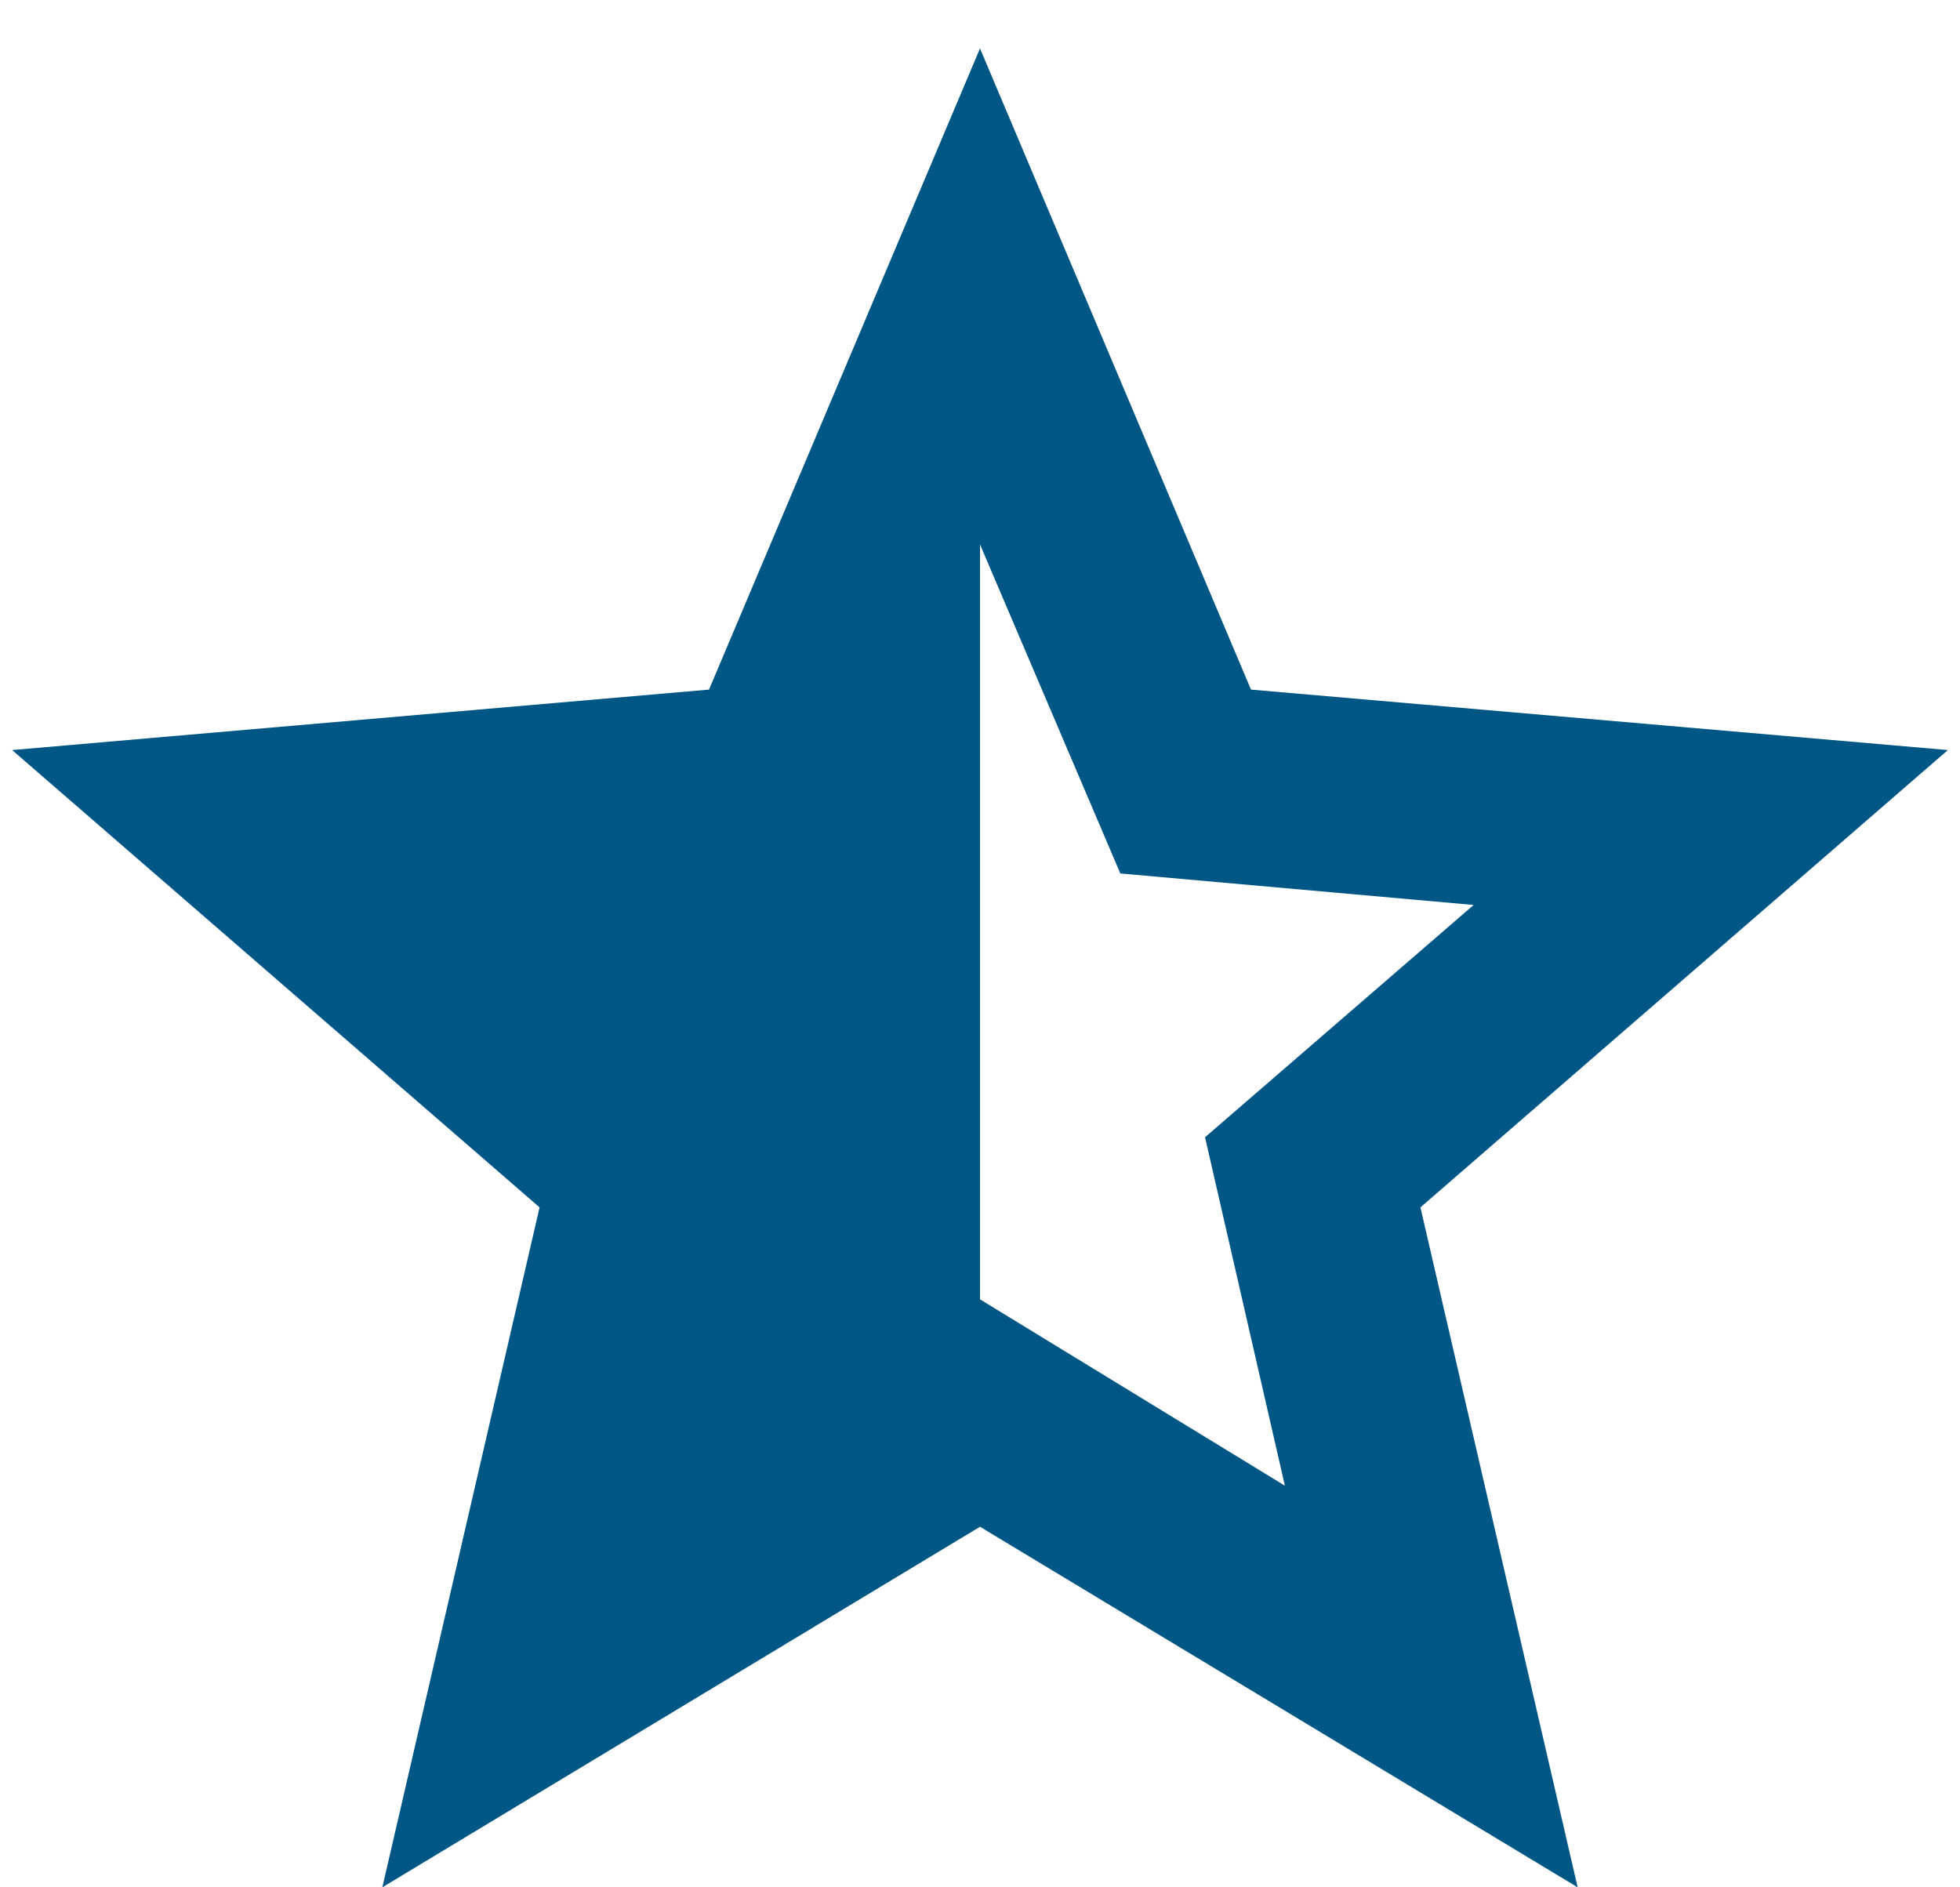
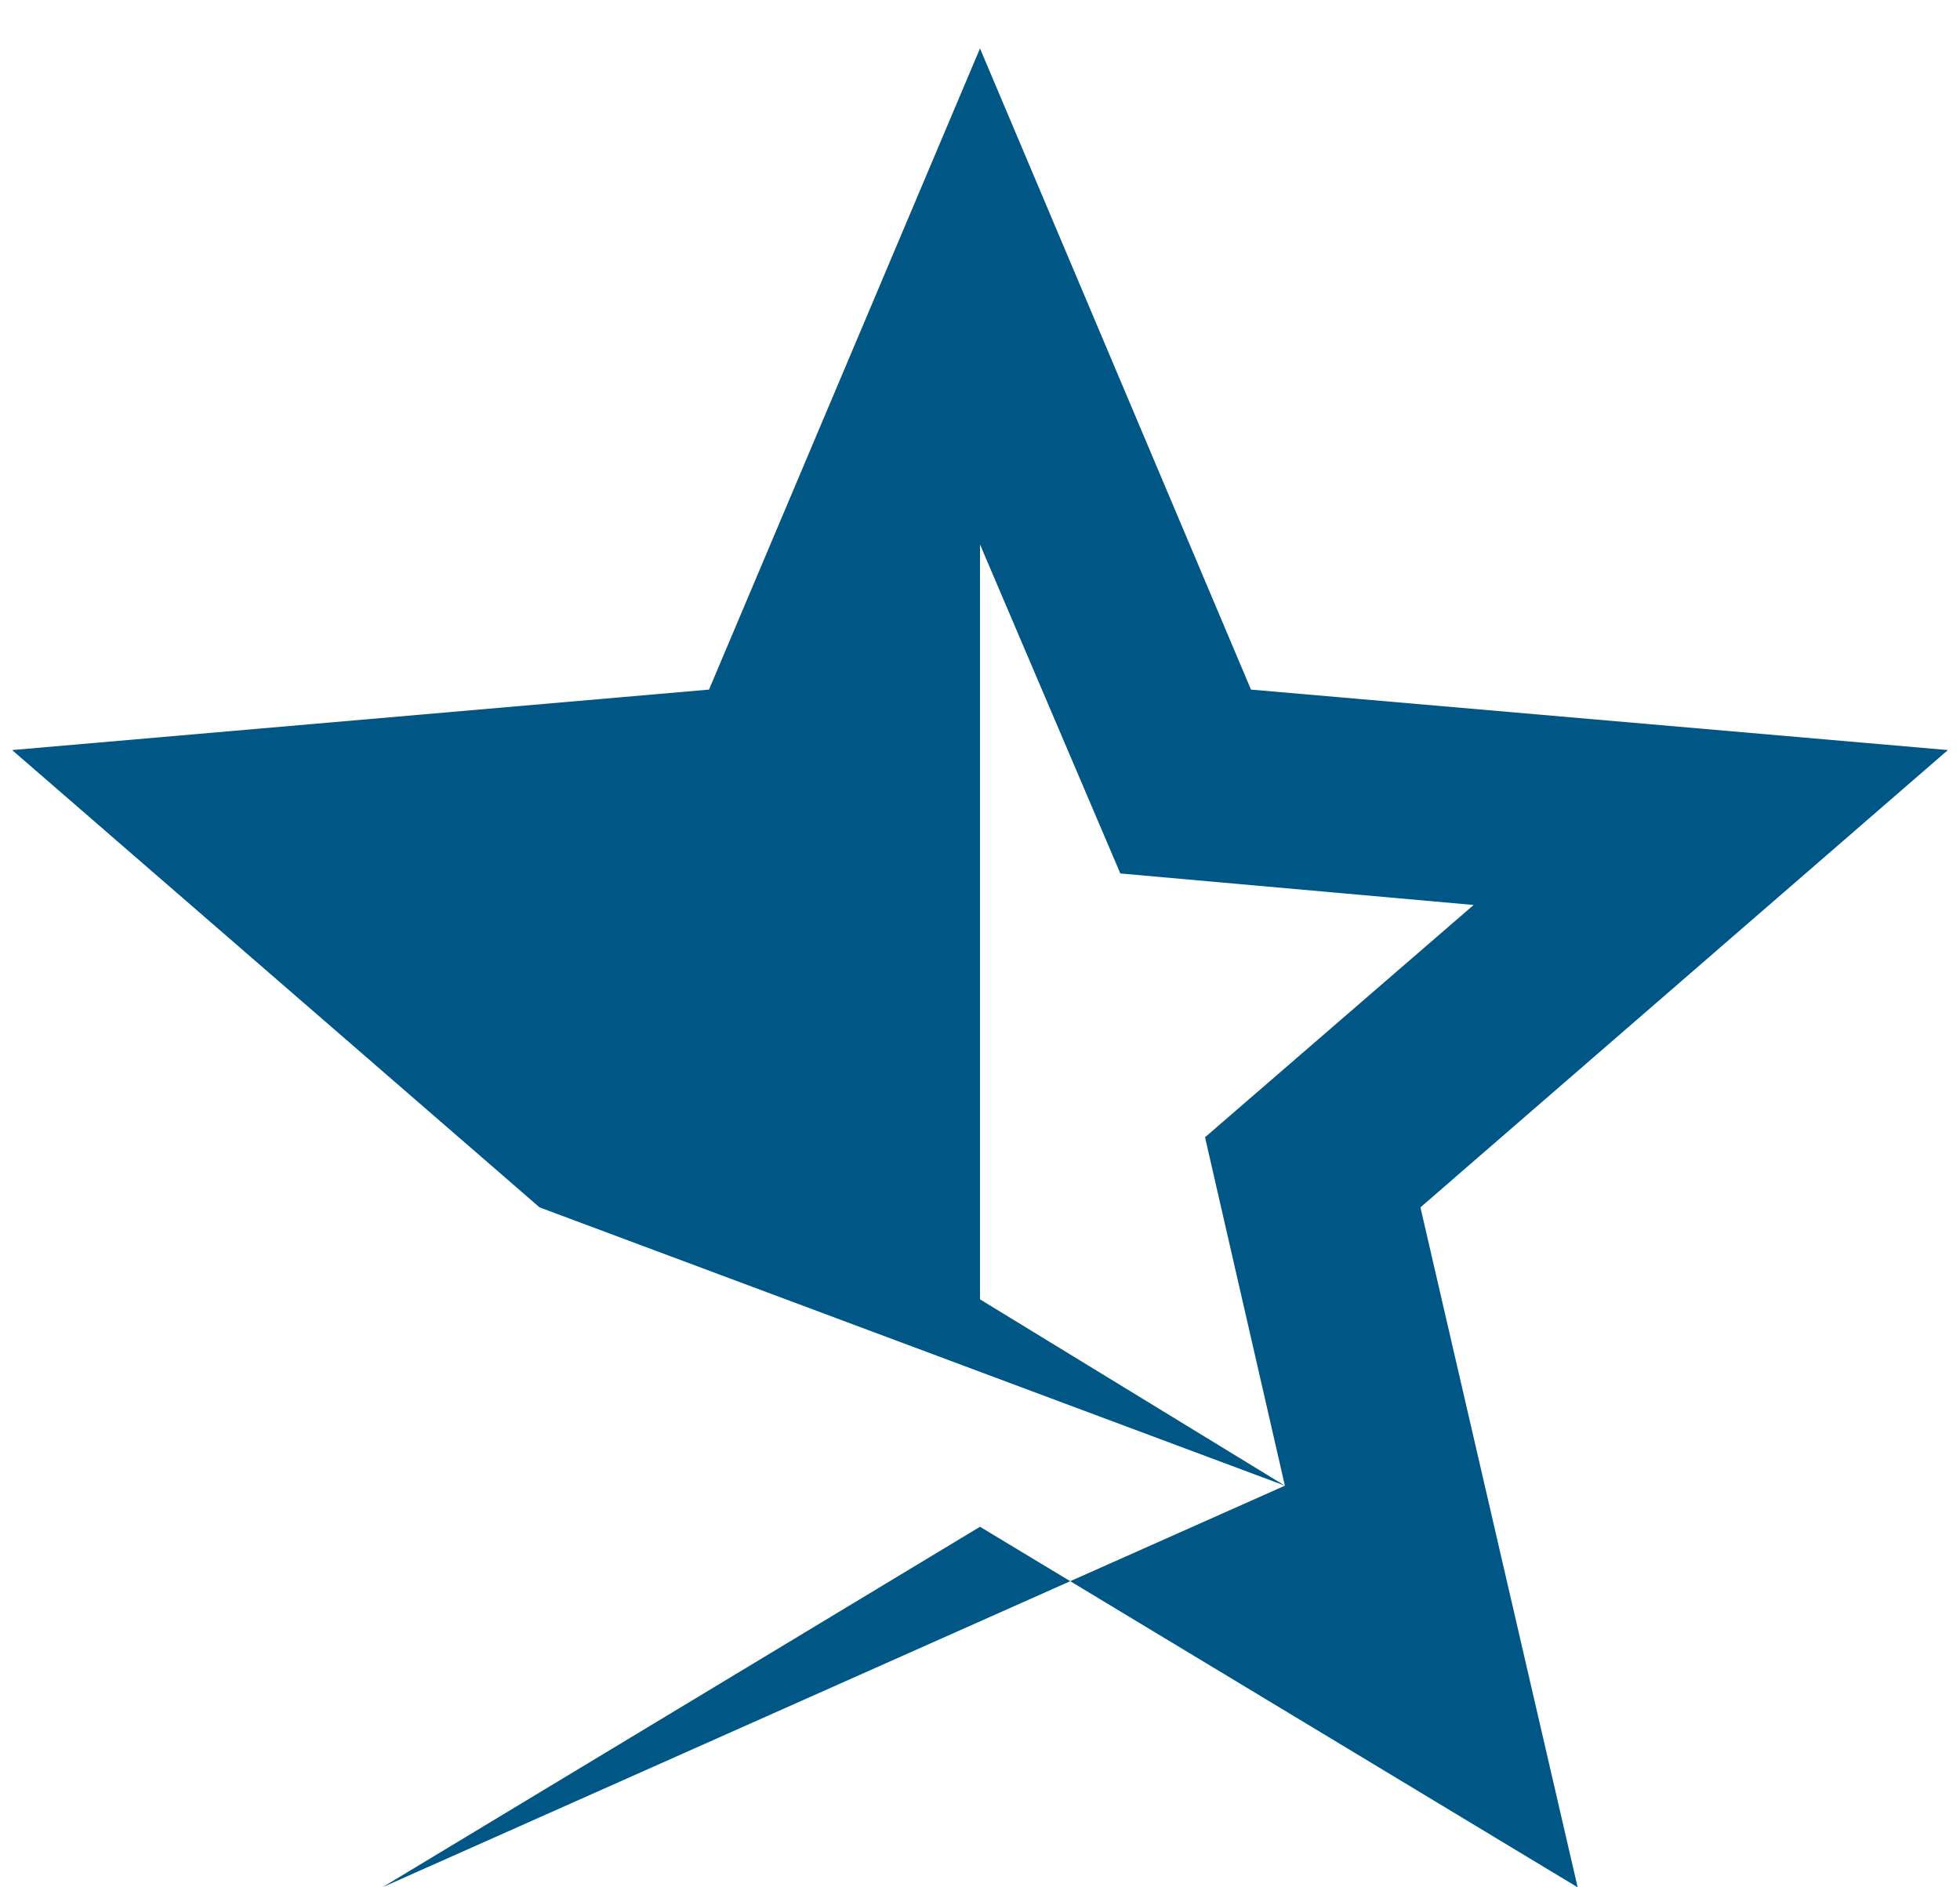
<svg xmlns="http://www.w3.org/2000/svg" width="27" height="26" viewBox="0 0 27 26" fill="none">
-   <path d="M17.7 20.467L16.6 15.667L20.3 12.467L15.433 12.033L13.5 7.5V17.9L17.7 20.467ZM5.267 26L7.433 16.633L0.167 10.333L9.767 9.5L13.5 0.667L17.233 9.5L26.833 10.333L19.567 16.633L21.733 26L13.5 21.033L5.267 26Z" fill="#005785" style="fill:#005785;fill-opacity:1;" />
+   <path d="M17.7 20.467L16.6 15.667L20.3 12.467L15.433 12.033L13.5 7.5V17.9L17.7 20.467ZL7.433 16.633L0.167 10.333L9.767 9.5L13.5 0.667L17.233 9.5L26.833 10.333L19.567 16.633L21.733 26L13.5 21.033L5.267 26Z" fill="#005785" style="fill:#005785;fill-opacity:1;" />
</svg>